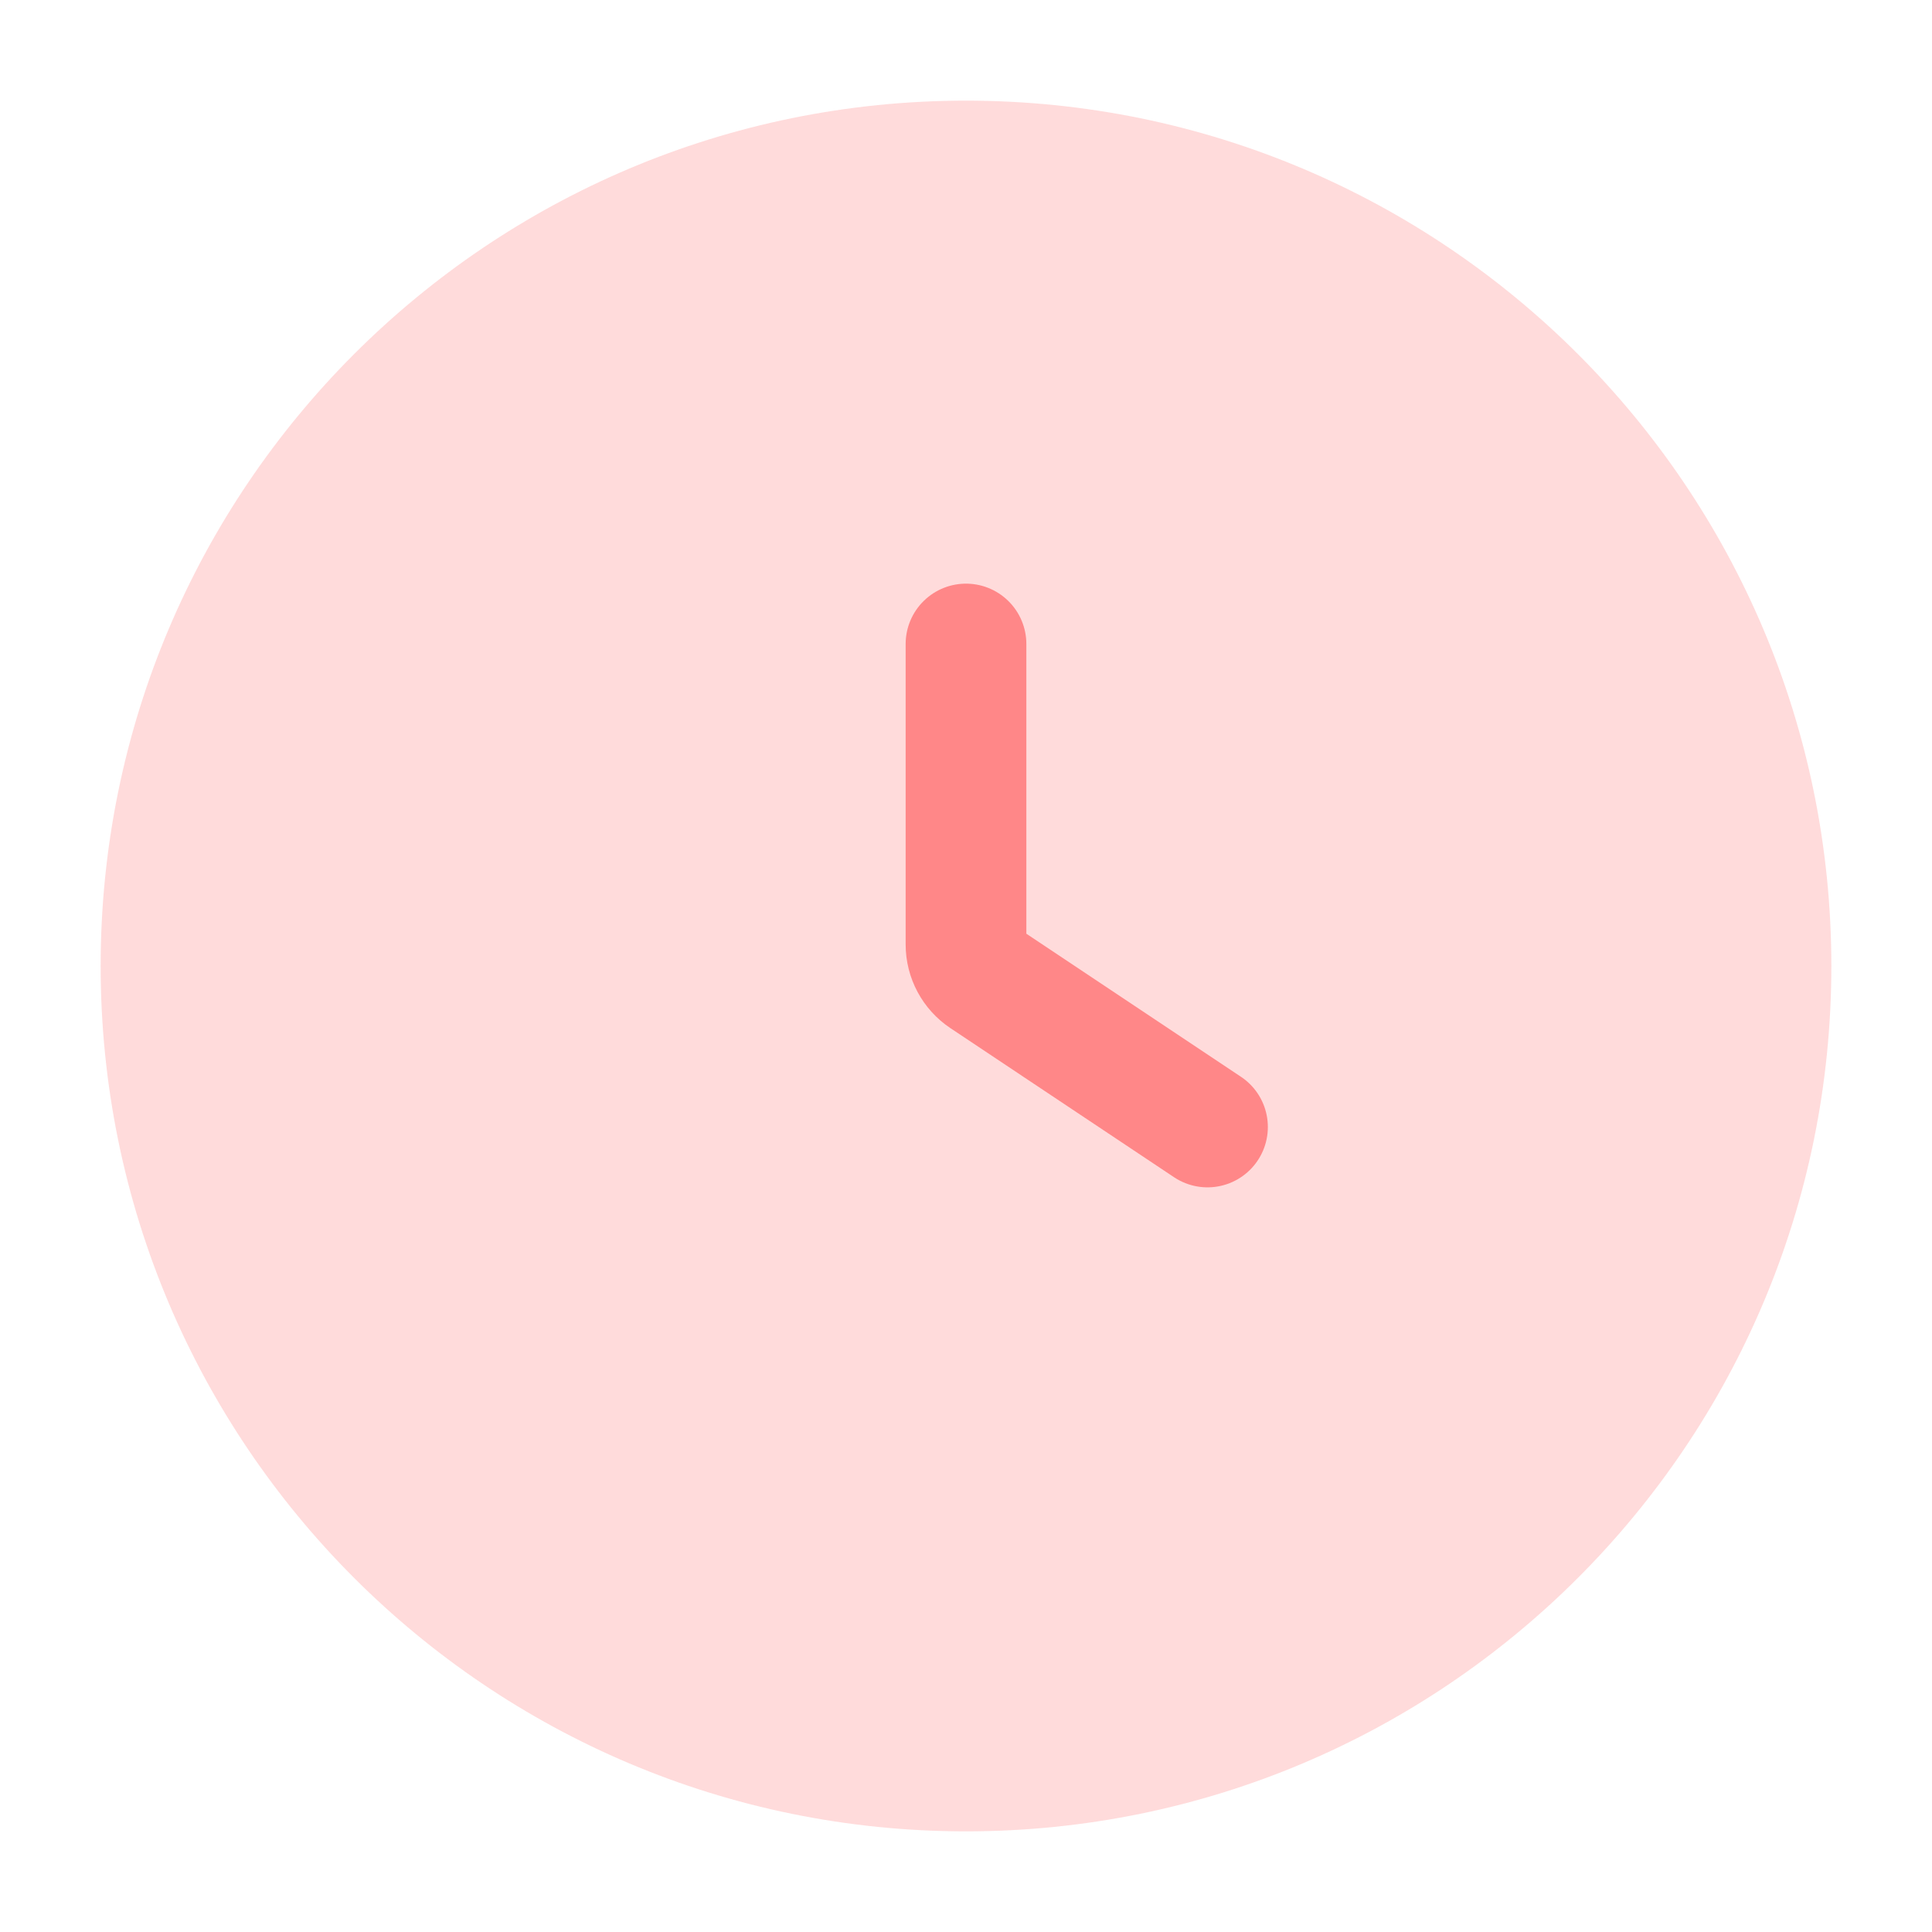
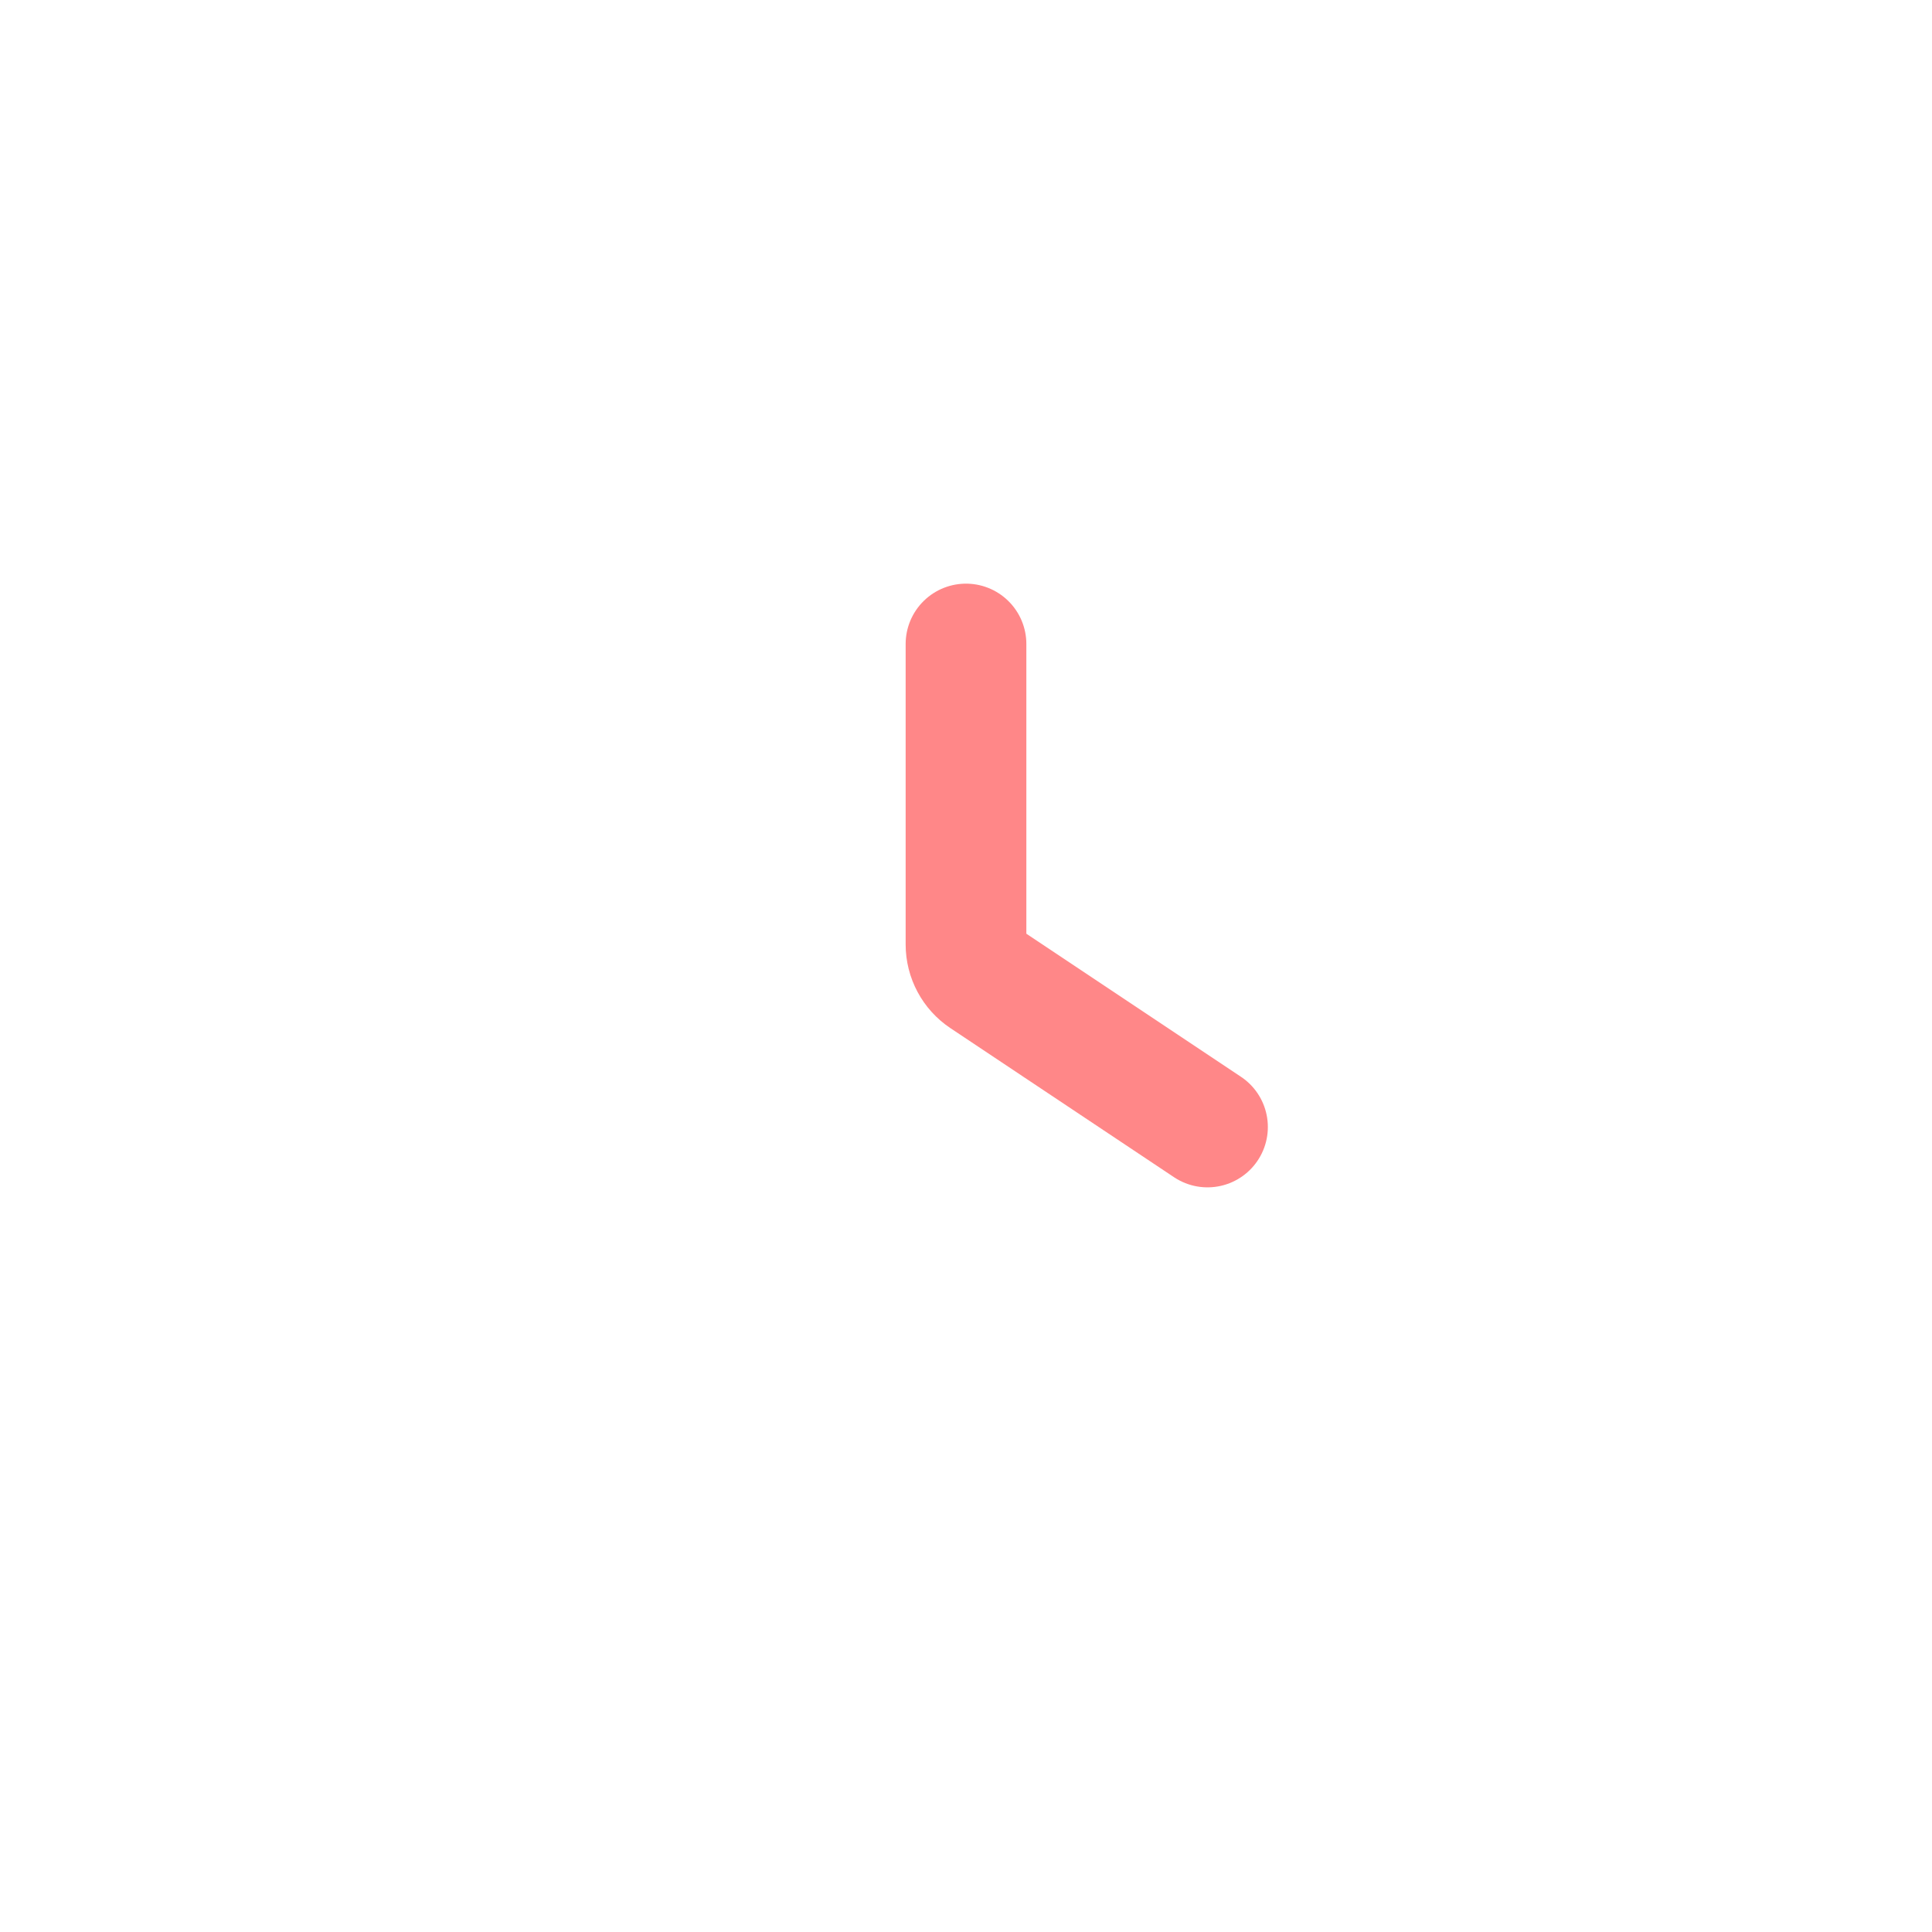
<svg xmlns="http://www.w3.org/2000/svg" width="21" height="21" viewBox="0 0 21 21" fill="none">
-   <path opacity="0.3" fill-rule="evenodd" clip-rule="evenodd" d="M10.5 1.094C5.305 1.094 1.094 5.305 1.094 10.5C1.094 15.695 5.305 19.906 10.5 19.906C15.695 19.906 19.906 15.695 19.906 10.5C19.906 5.305 15.695 1.094 10.5 1.094Z" fill="#FF8788" />
  <path d="M10.5 7V10.266C10.5 10.412 10.573 10.549 10.695 10.63L13.125 12.25" stroke="#FF8788" stroke-width="1.312" stroke-linecap="round" />
</svg>